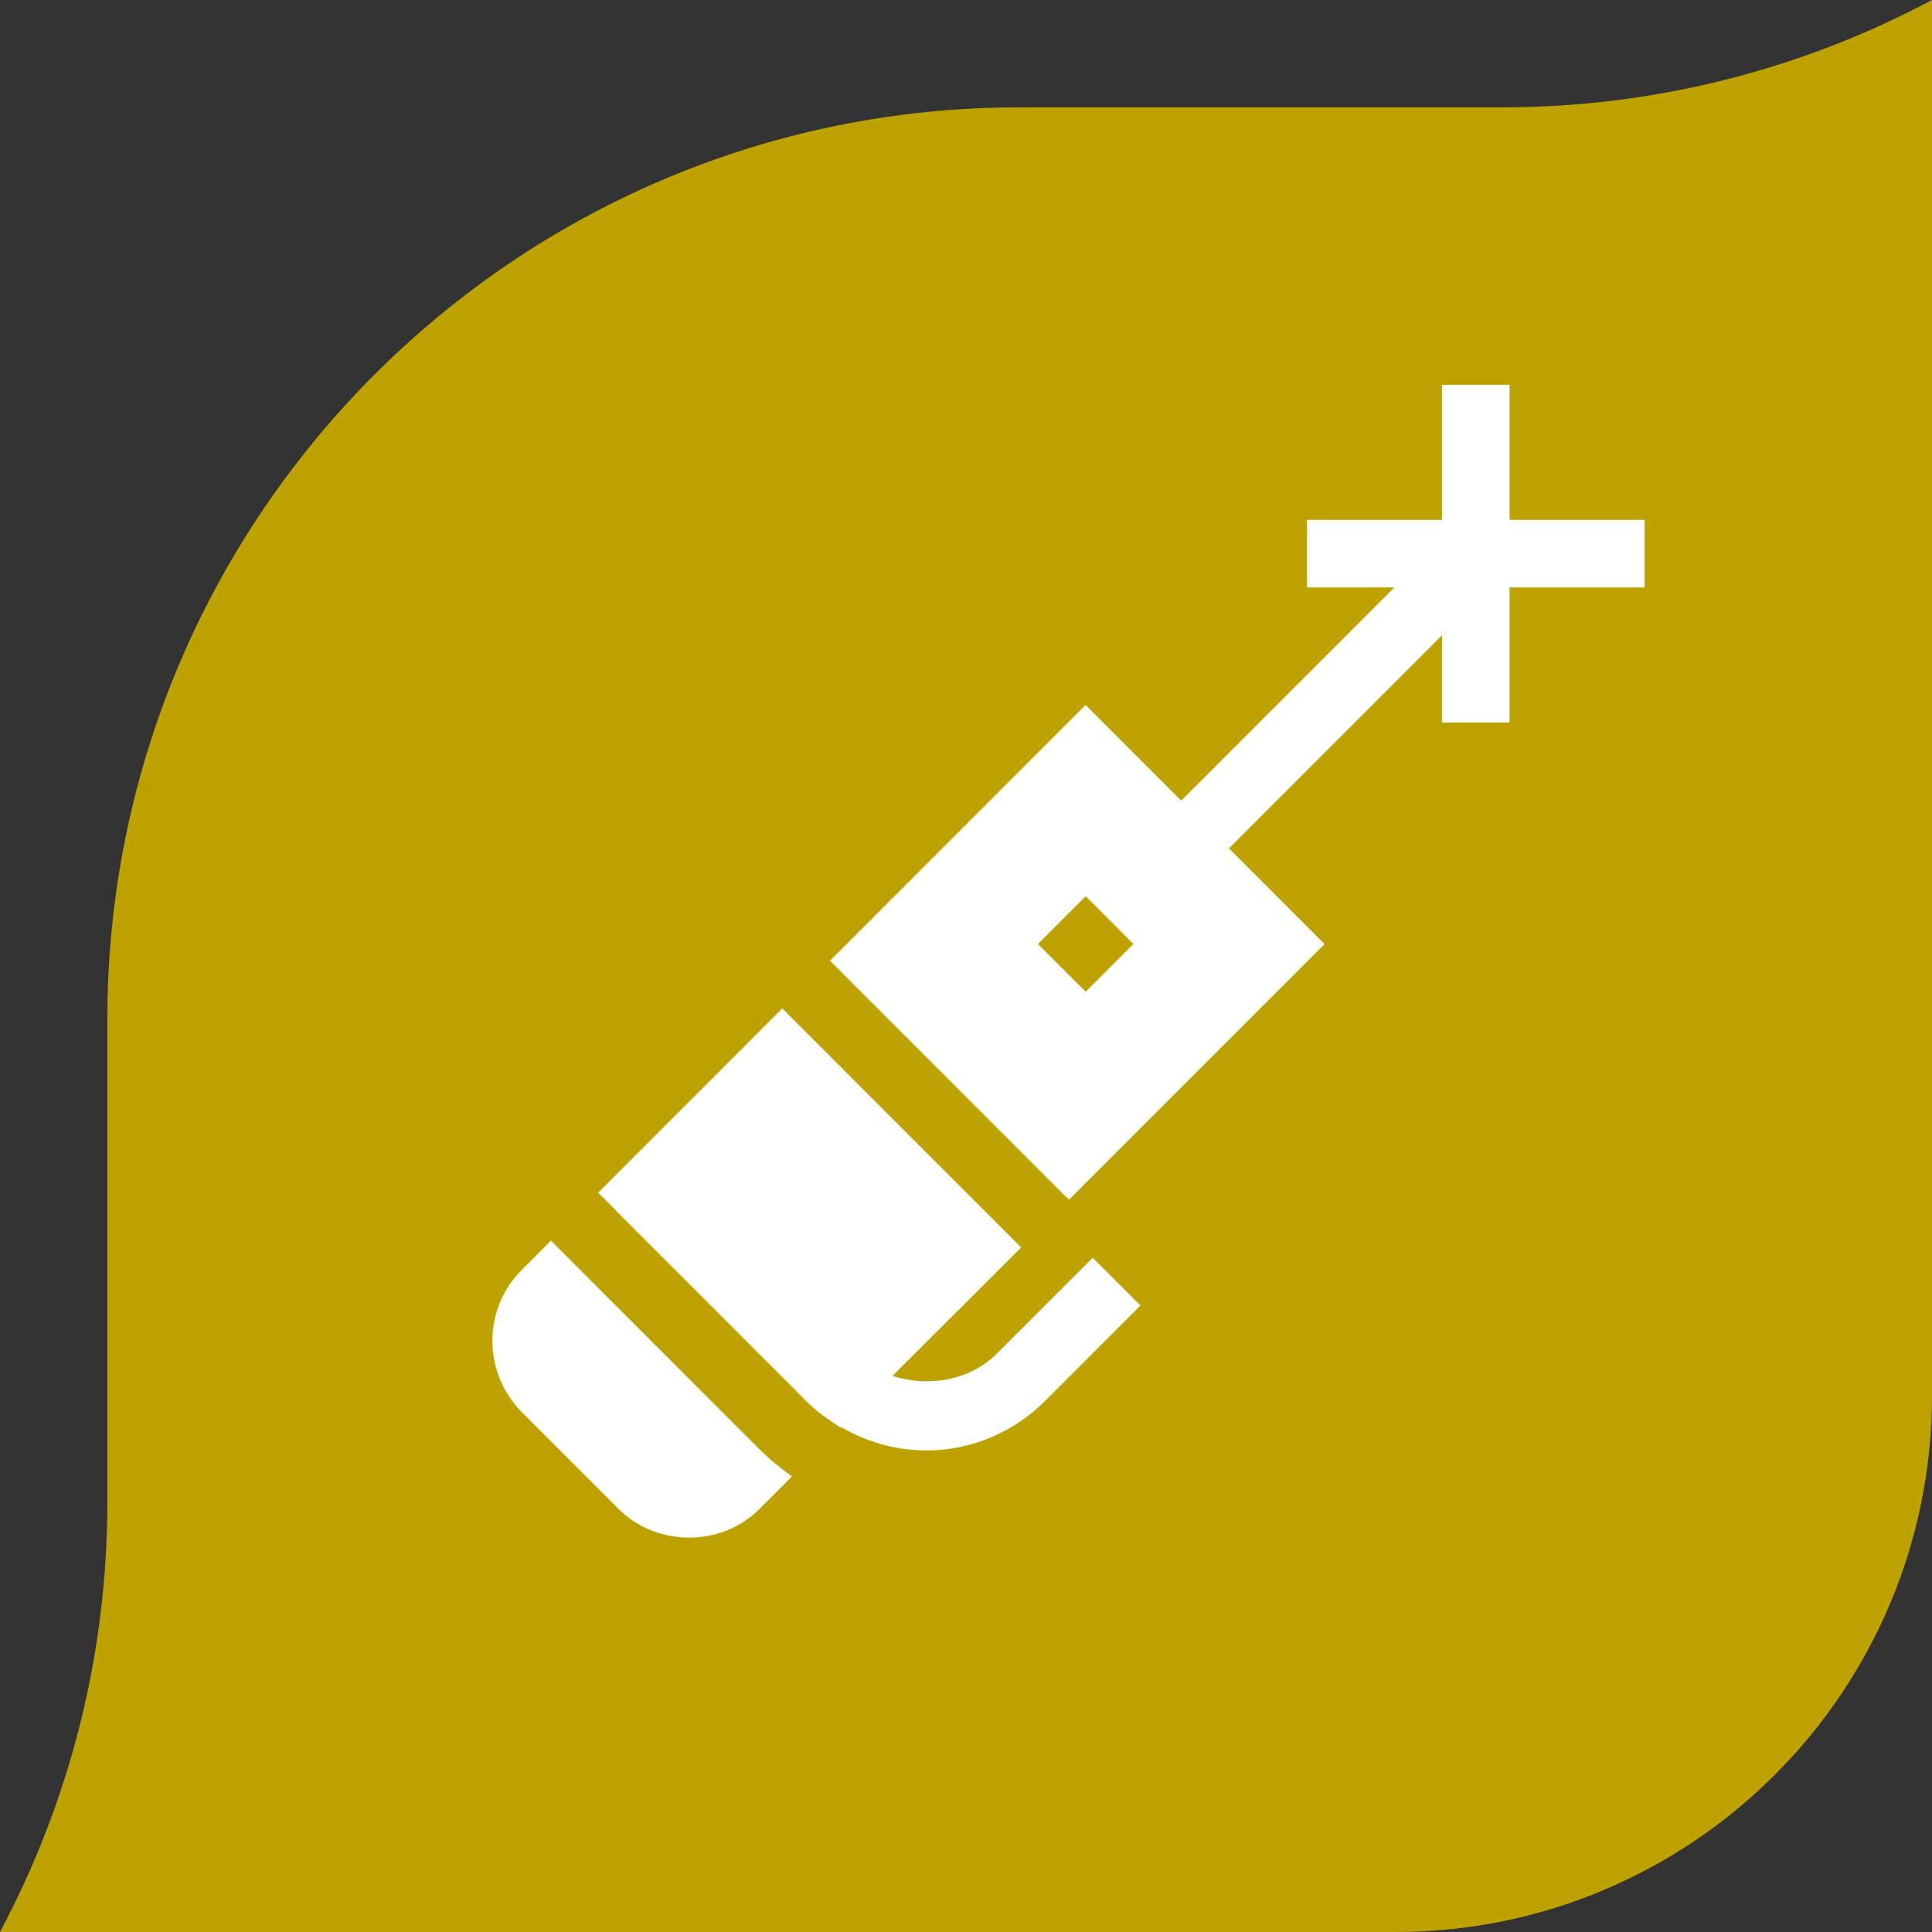
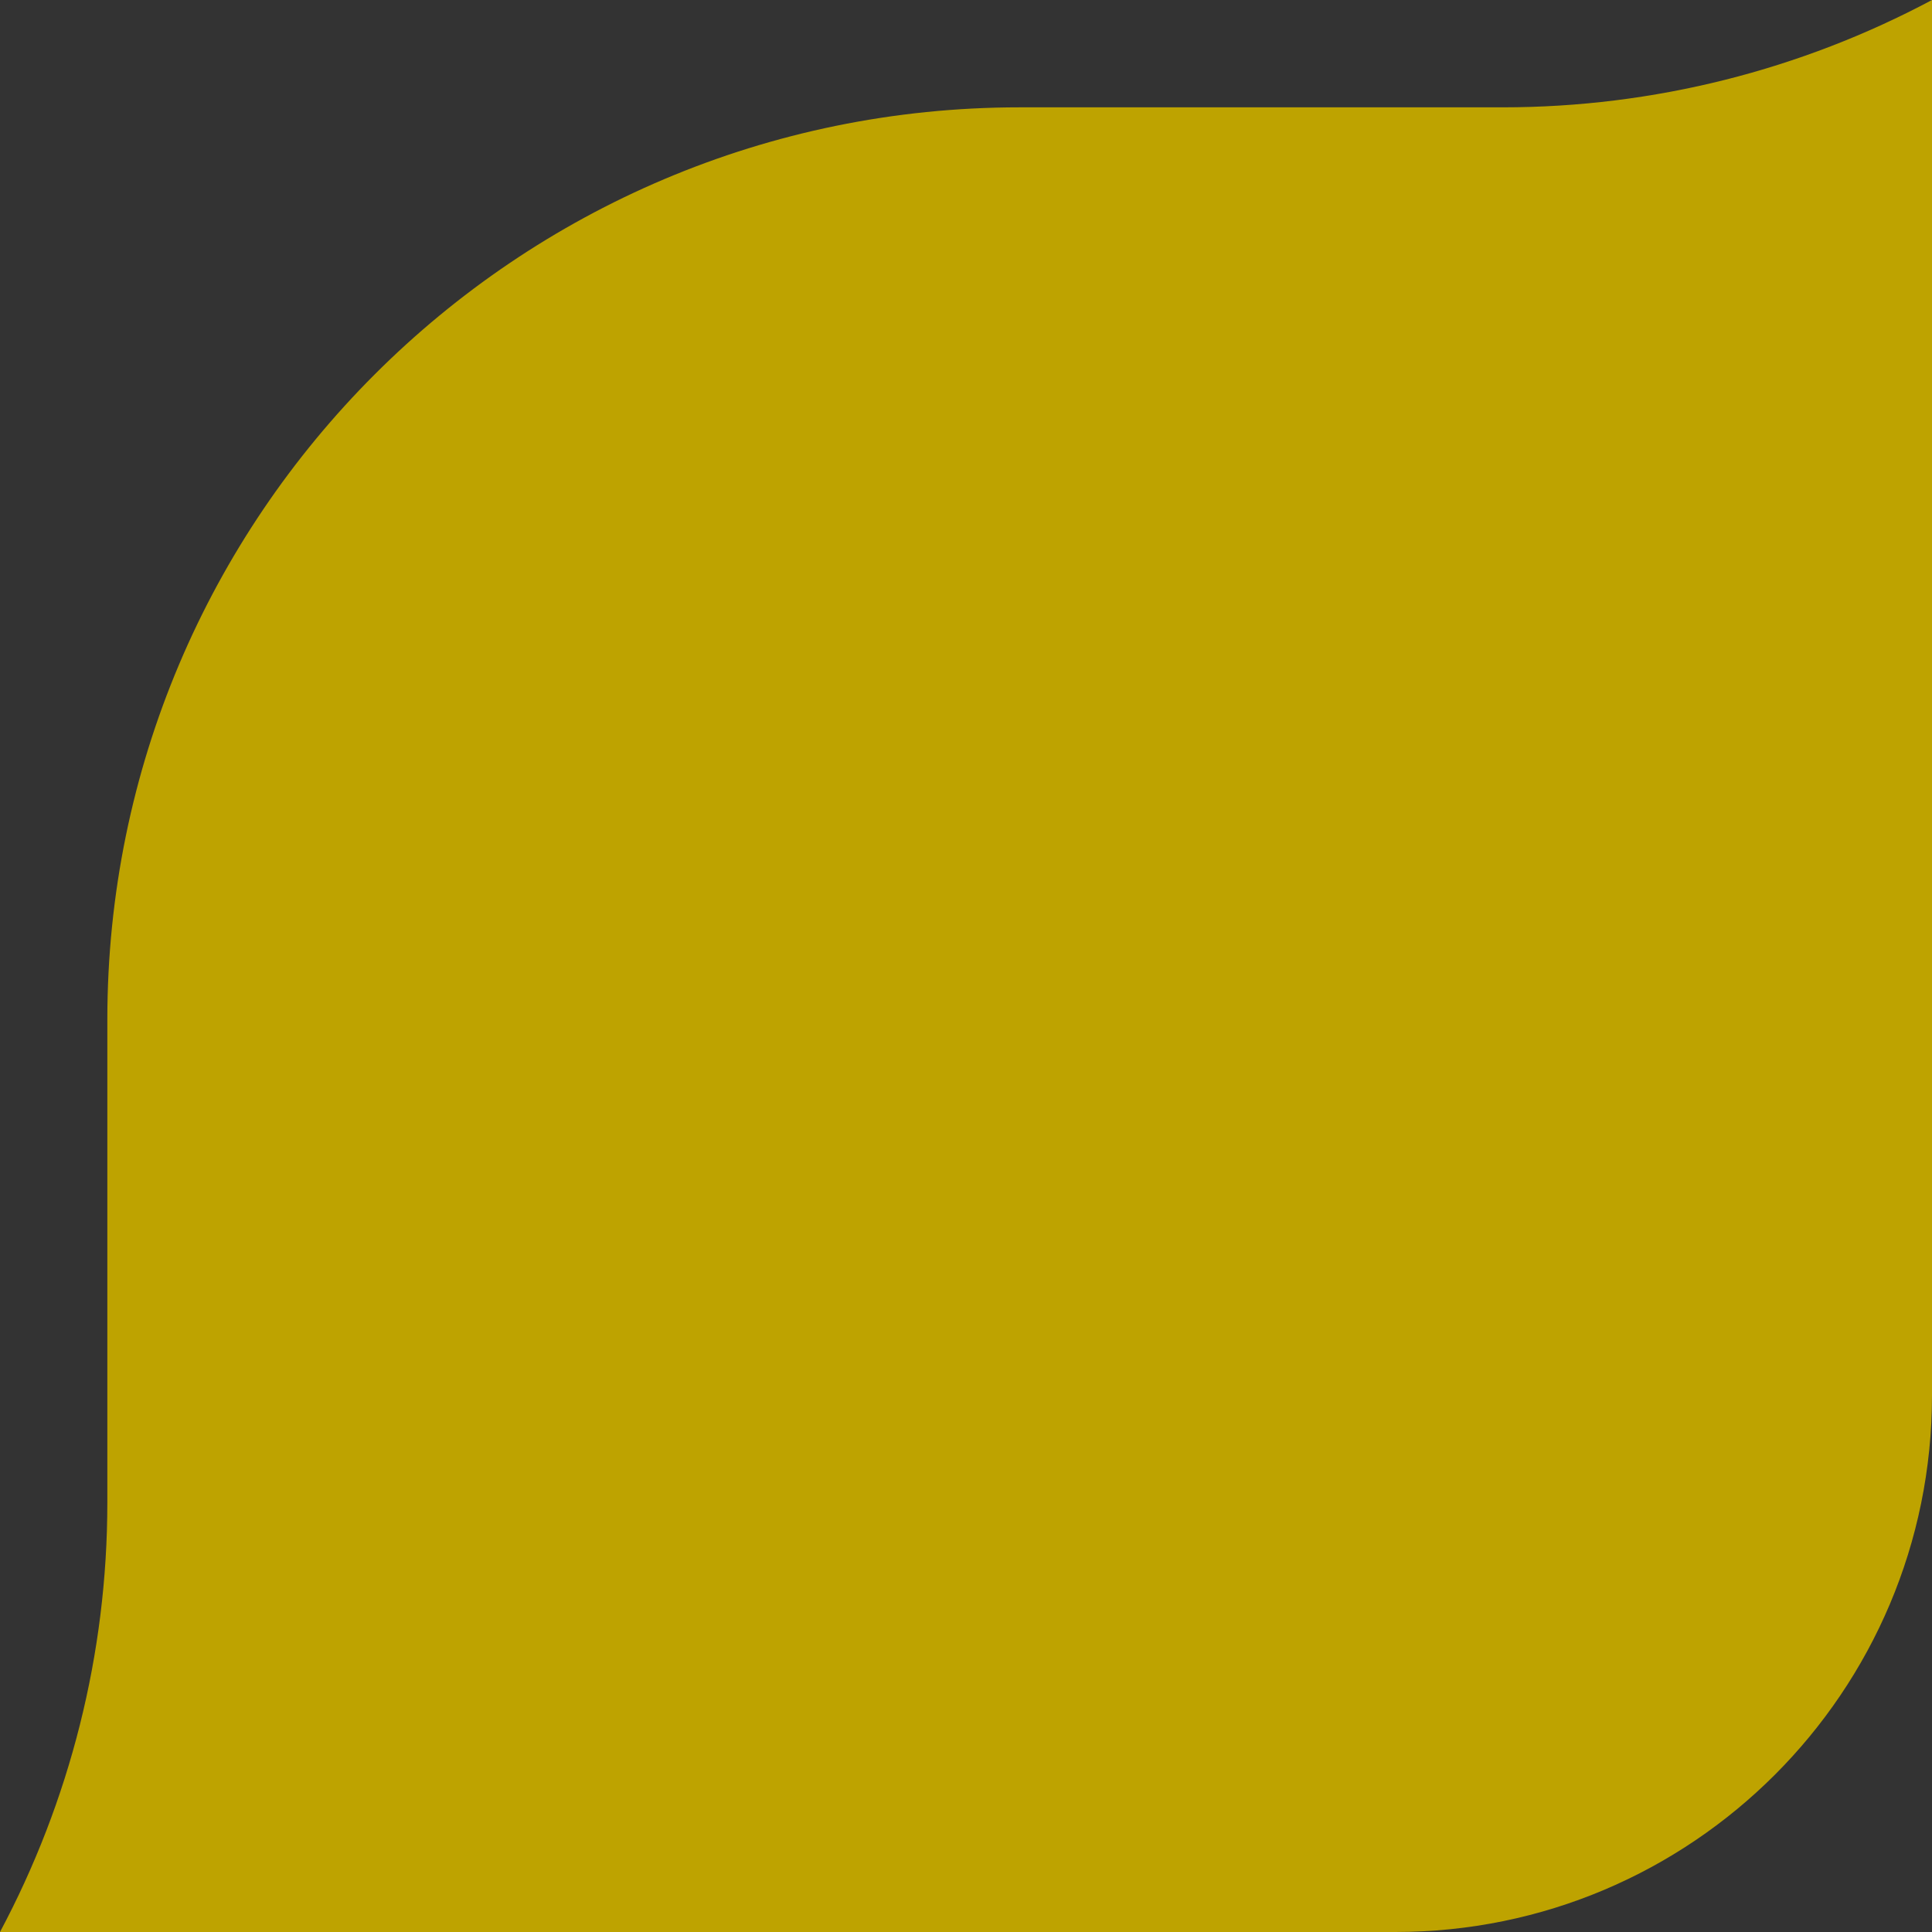
<svg xmlns="http://www.w3.org/2000/svg" width="100%" height="100%" viewBox="0 0 450 450" version="1.1" xml:space="preserve" style="fill-rule:evenodd;clip-rule:evenodd;stroke-linejoin:round;stroke-miterlimit:2;">
  <rect x="0" y="0" width="450" height="450" fill="#333333" stroke="none" />
  <path d="M350,25l-112.5,-0c-117.36,-0 -212.5,95.139 -212.5,212.5l0,112.5c0,35.199 -8.733,69.5 -25,100l325,0c69.035,0 125,-55.965 125,-125l0,-325c-30.502,16.266 -64.8,25 -100,25Z" style="fill:#bea300;" />
  <g>
    <clipPath id="_clip1">
-       <rect x="114.684" y="89.631" width="268.369" height="268.506" />
-     </clipPath>
+       </clipPath>
    <g clip-path="url(#_clip1)">
      <path d="M176.747,337.424l-48.432,-48.458l-6.669,6.704c-9.279,9.125 -9.279,24.071 -0,33.355l22.171,22.182c8.79,9.096 24.267,9.387 33.336,-0l7.299,-7.333c-2.672,-1.889 -5.346,-4.091 -7.705,-6.45Z" style="fill:#fff;fill-rule:nonzero;" />
      <path d="M308.513,219.895c0.242,-0.243 0.231,-0.233 -0,-0Z" style="fill:#fff;fill-rule:nonzero;" />
      <path d="M351.6,121.097l-0,-31.466l-15.725,0l-0,31.466l-31.449,-0l-0,15.732l20.331,0l-49.635,49.661l-22.274,-22.286l-59.532,59.562l55.656,55.686c1.482,-1.483 56.029,-56.041 59.542,-59.554l-22.274,-22.285l49.635,-49.66l-0,20.342l15.725,-0l-0,-31.466l31.449,0l0,-15.732l-31.449,-0Zm-98.725,109.898l-11.118,-11.123l11.118,-11.124l11.118,11.124l-11.118,11.123Z" style="fill:#fff;fill-rule:nonzero;" />
      <path d="M254.504,292.961l-22.235,22.247c-6.373,6.37 -16.09,7.989 -24.391,5.253l29.966,-29.903l-55.642,-55.671l-42.882,42.905l4.027,4.016l-0.029,0.029l44.472,44.502c2.899,2.898 5.224,4.278 7.982,6.203l0.142,-0.141c16.421,9.527 35.486,5.923 47.472,-6.07l22.236,-22.247l-11.118,-11.123Z" style="fill:#fff;fill-rule:nonzero;" />
    </g>
  </g>
  <g id="Layer1" />
</svg>